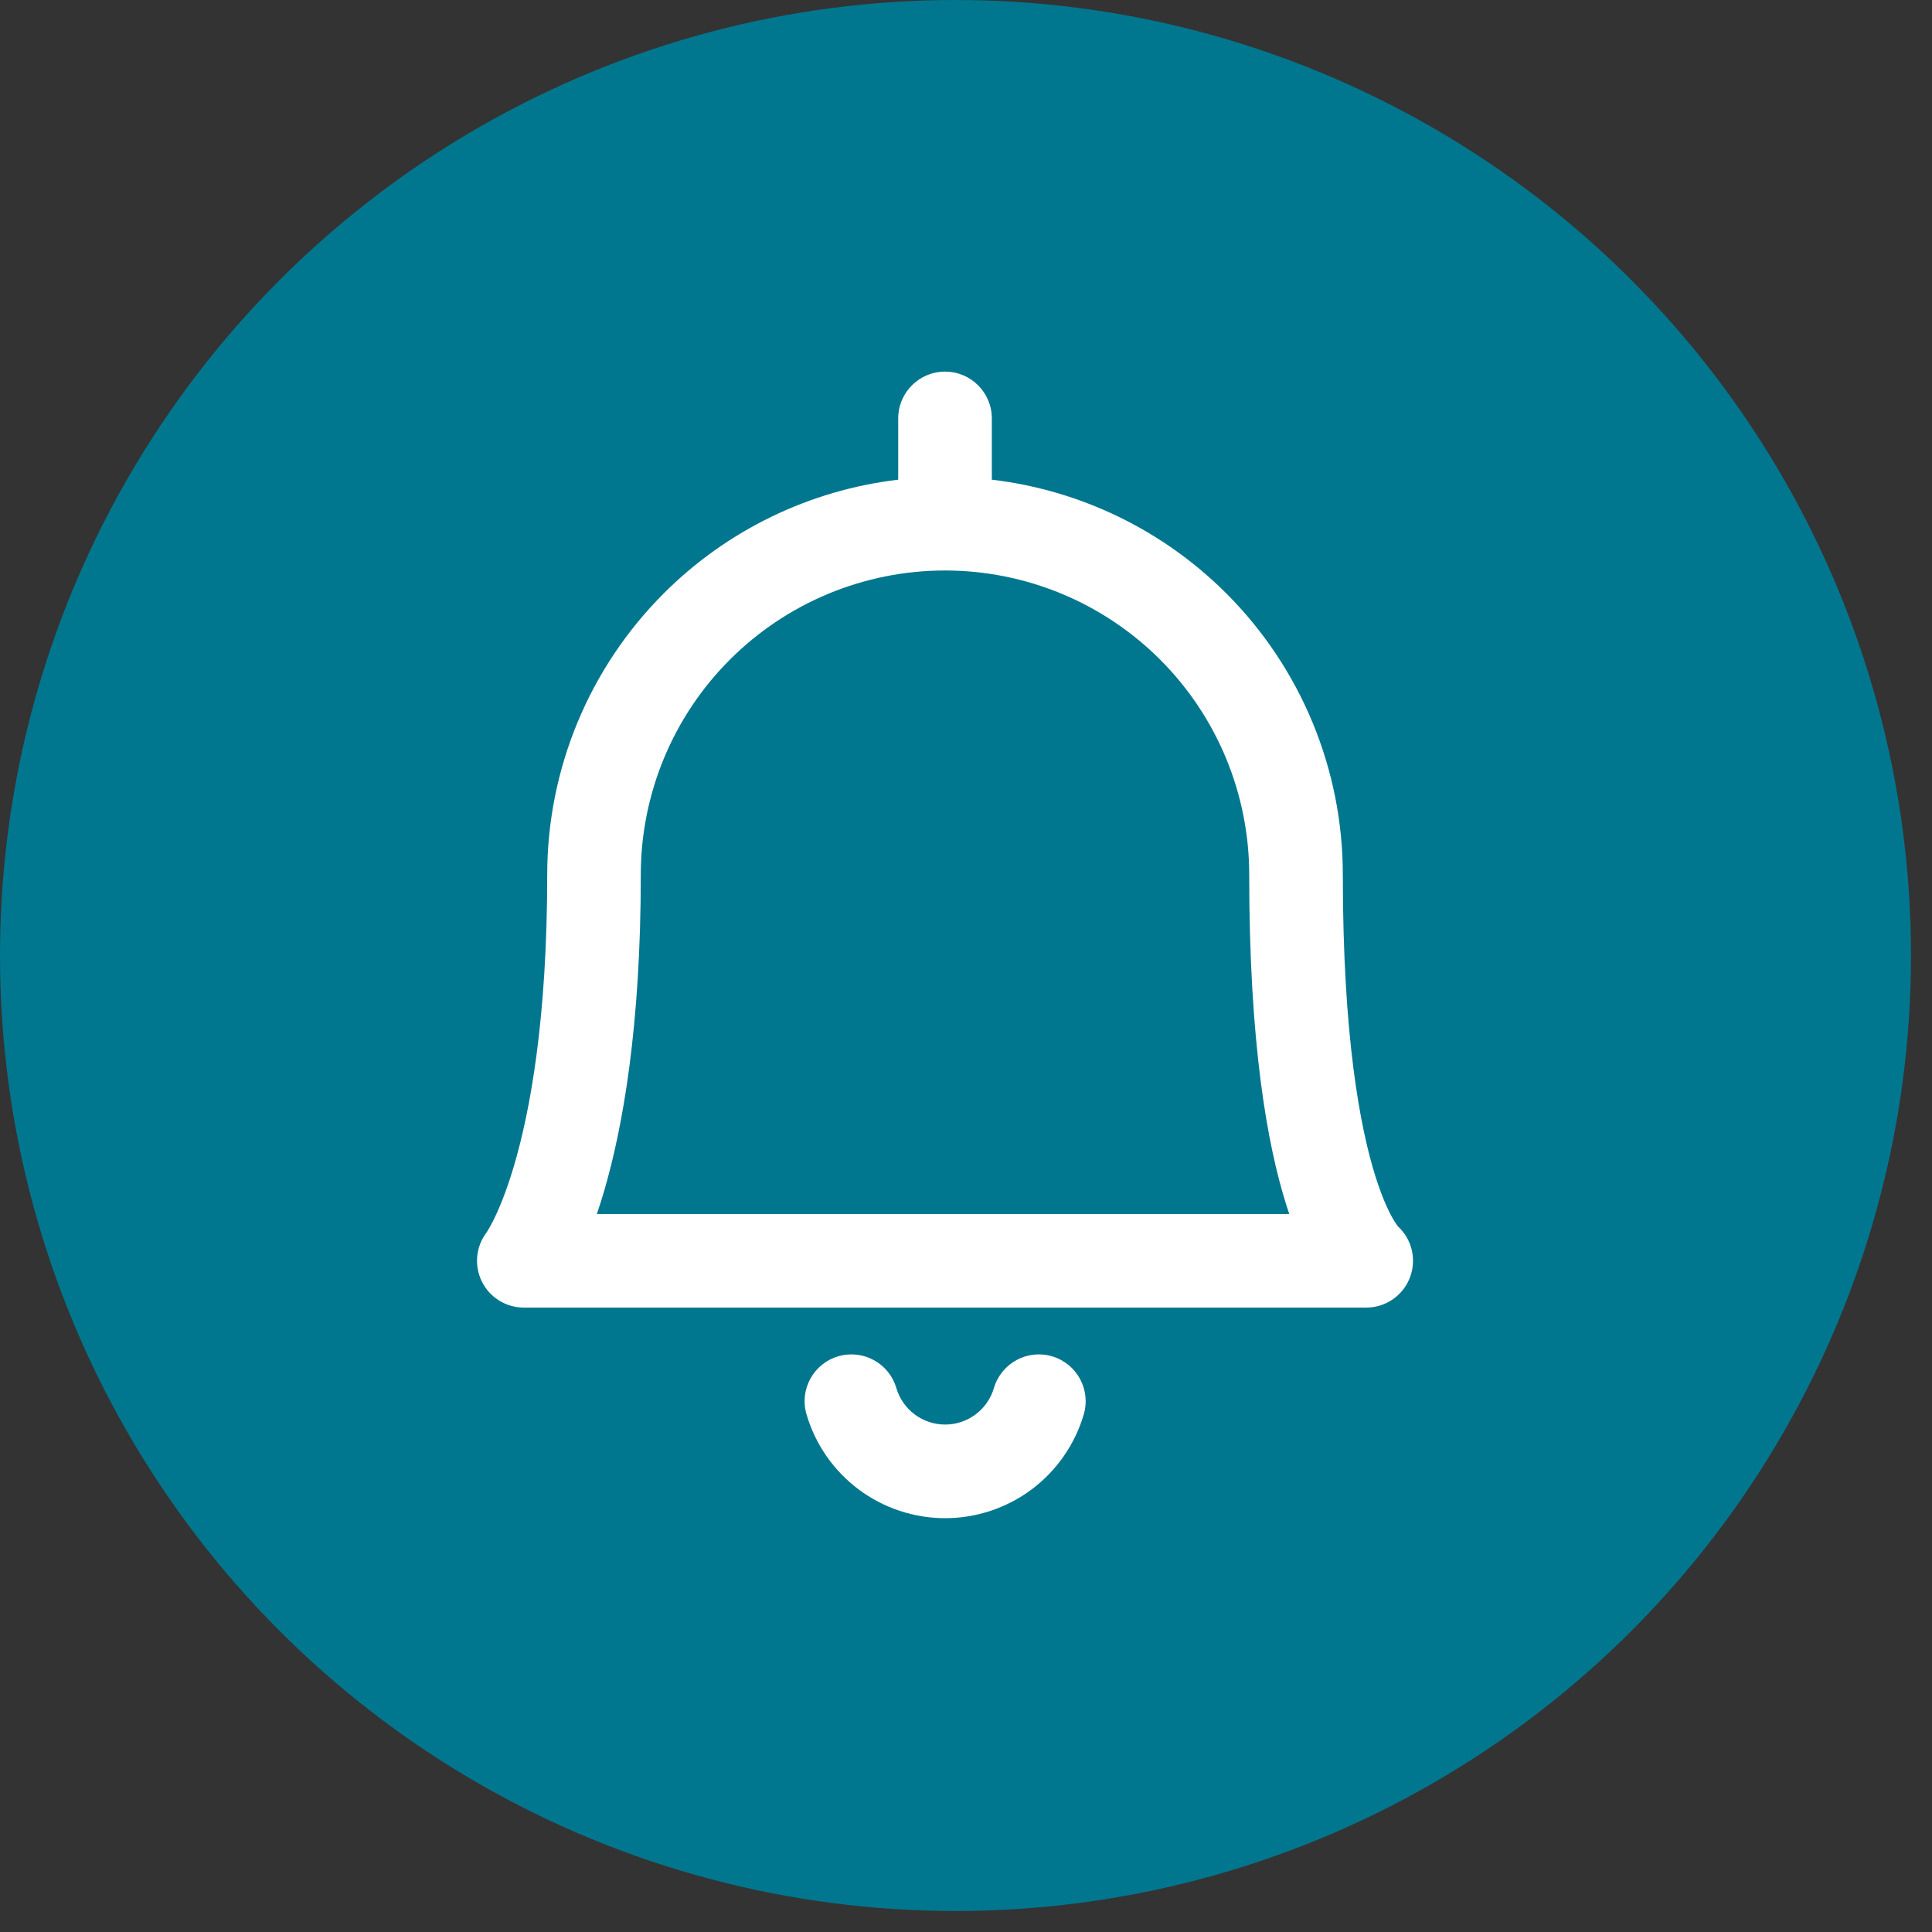
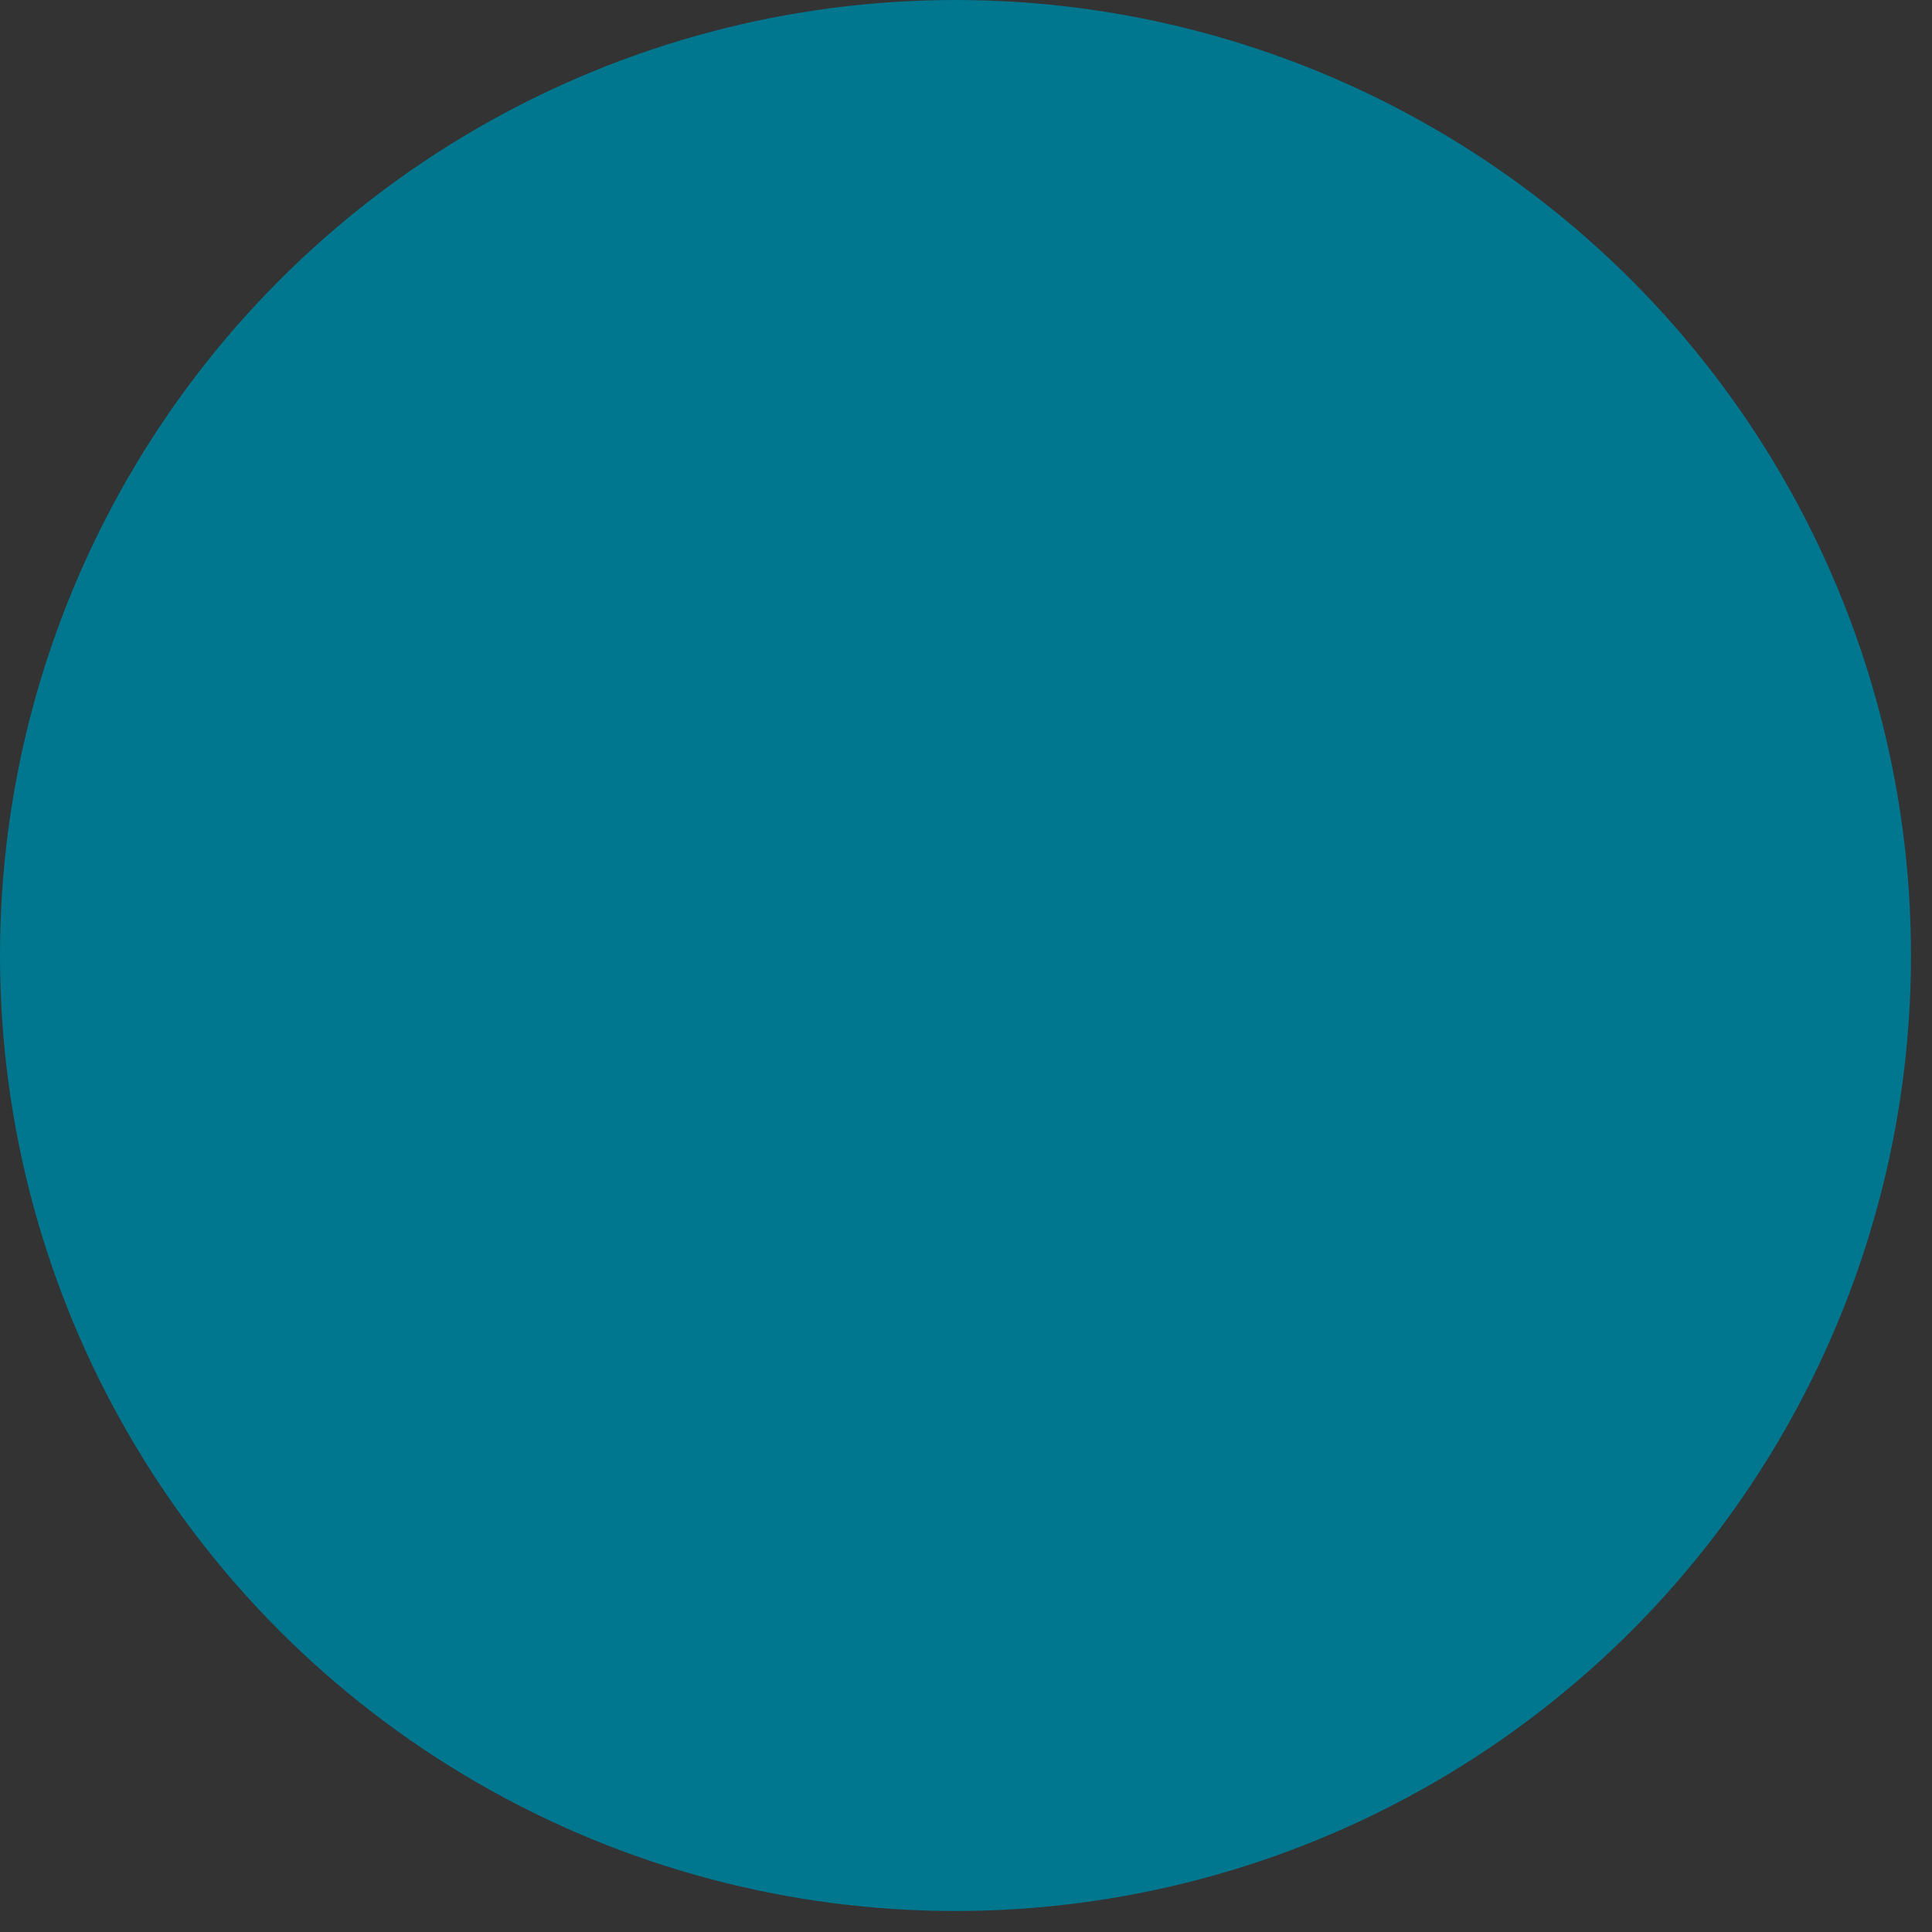
<svg xmlns="http://www.w3.org/2000/svg" width="46" height="46" viewBox="0 0 46 46" fill="none">
  <rect x="0" y="0" width="46" height="46" fill="#333333" stroke="none" />
  <circle cx="22.75" cy="22.75" r="22.75" fill="#00778F" />
  <g clip-path="url(#clip0_3503_6871)">
-     <path fill-rule="evenodd" clip-rule="evenodd" d="M22.5 8.848C23.116 8.848 23.615 9.347 23.615 9.962V11.421C25.716 11.669 27.686 12.617 29.198 14.129C30.974 15.905 31.972 18.314 31.972 20.826C31.972 24.681 32.383 26.857 32.755 28.03C32.94 28.613 33.112 28.937 33.21 29.092C33.249 29.154 33.276 29.189 33.288 29.203C33.611 29.503 33.728 29.968 33.58 30.389C33.423 30.835 33.002 31.133 32.529 31.133H12.472C12.046 31.133 11.657 30.89 11.47 30.507C11.287 30.13 11.33 29.683 11.581 29.349C11.584 29.345 11.591 29.335 11.602 29.317C11.628 29.276 11.676 29.197 11.738 29.073C11.863 28.826 12.048 28.401 12.239 27.754C12.621 26.458 13.029 24.268 13.029 20.826C13.029 18.314 14.027 15.905 15.803 14.129C17.314 12.617 19.284 11.669 21.386 11.421V9.962C21.386 9.347 21.885 8.848 22.5 8.848ZM14.211 28.905H30.697C30.675 28.84 30.653 28.773 30.631 28.704C30.167 27.243 29.743 24.822 29.743 20.826C29.743 18.905 28.98 17.063 27.622 15.705C26.264 14.347 24.421 13.583 22.5 13.583C20.579 13.583 18.737 14.347 17.379 15.705C16.02 17.063 15.257 18.905 15.257 20.826C15.257 24.442 14.829 26.849 14.376 28.385C14.321 28.571 14.266 28.744 14.211 28.905ZM19.958 32.293C20.548 32.119 21.168 32.458 21.341 33.048C21.415 33.299 21.568 33.52 21.777 33.676C21.987 33.833 22.241 33.918 22.503 33.918C22.765 33.918 23.02 33.833 23.229 33.676C23.439 33.52 23.591 33.299 23.665 33.048C23.839 32.458 24.458 32.119 25.048 32.293C25.639 32.466 25.977 33.085 25.804 33.676C25.594 34.389 25.16 35.015 24.565 35.461C23.97 35.906 23.246 36.147 22.503 36.147C21.76 36.147 21.037 35.906 20.442 35.461C19.847 35.015 19.412 34.389 19.203 33.676C19.029 33.085 19.367 32.466 19.958 32.293Z" fill="white" />
-   </g>
+     </g>
  <defs>
    <clipPath id="clip0_3503_6871">
-       <rect width="27.3" height="27.3" fill="white" transform="translate(8.852 8.848)" />
-     </clipPath>
+       </clipPath>
  </defs>
</svg>